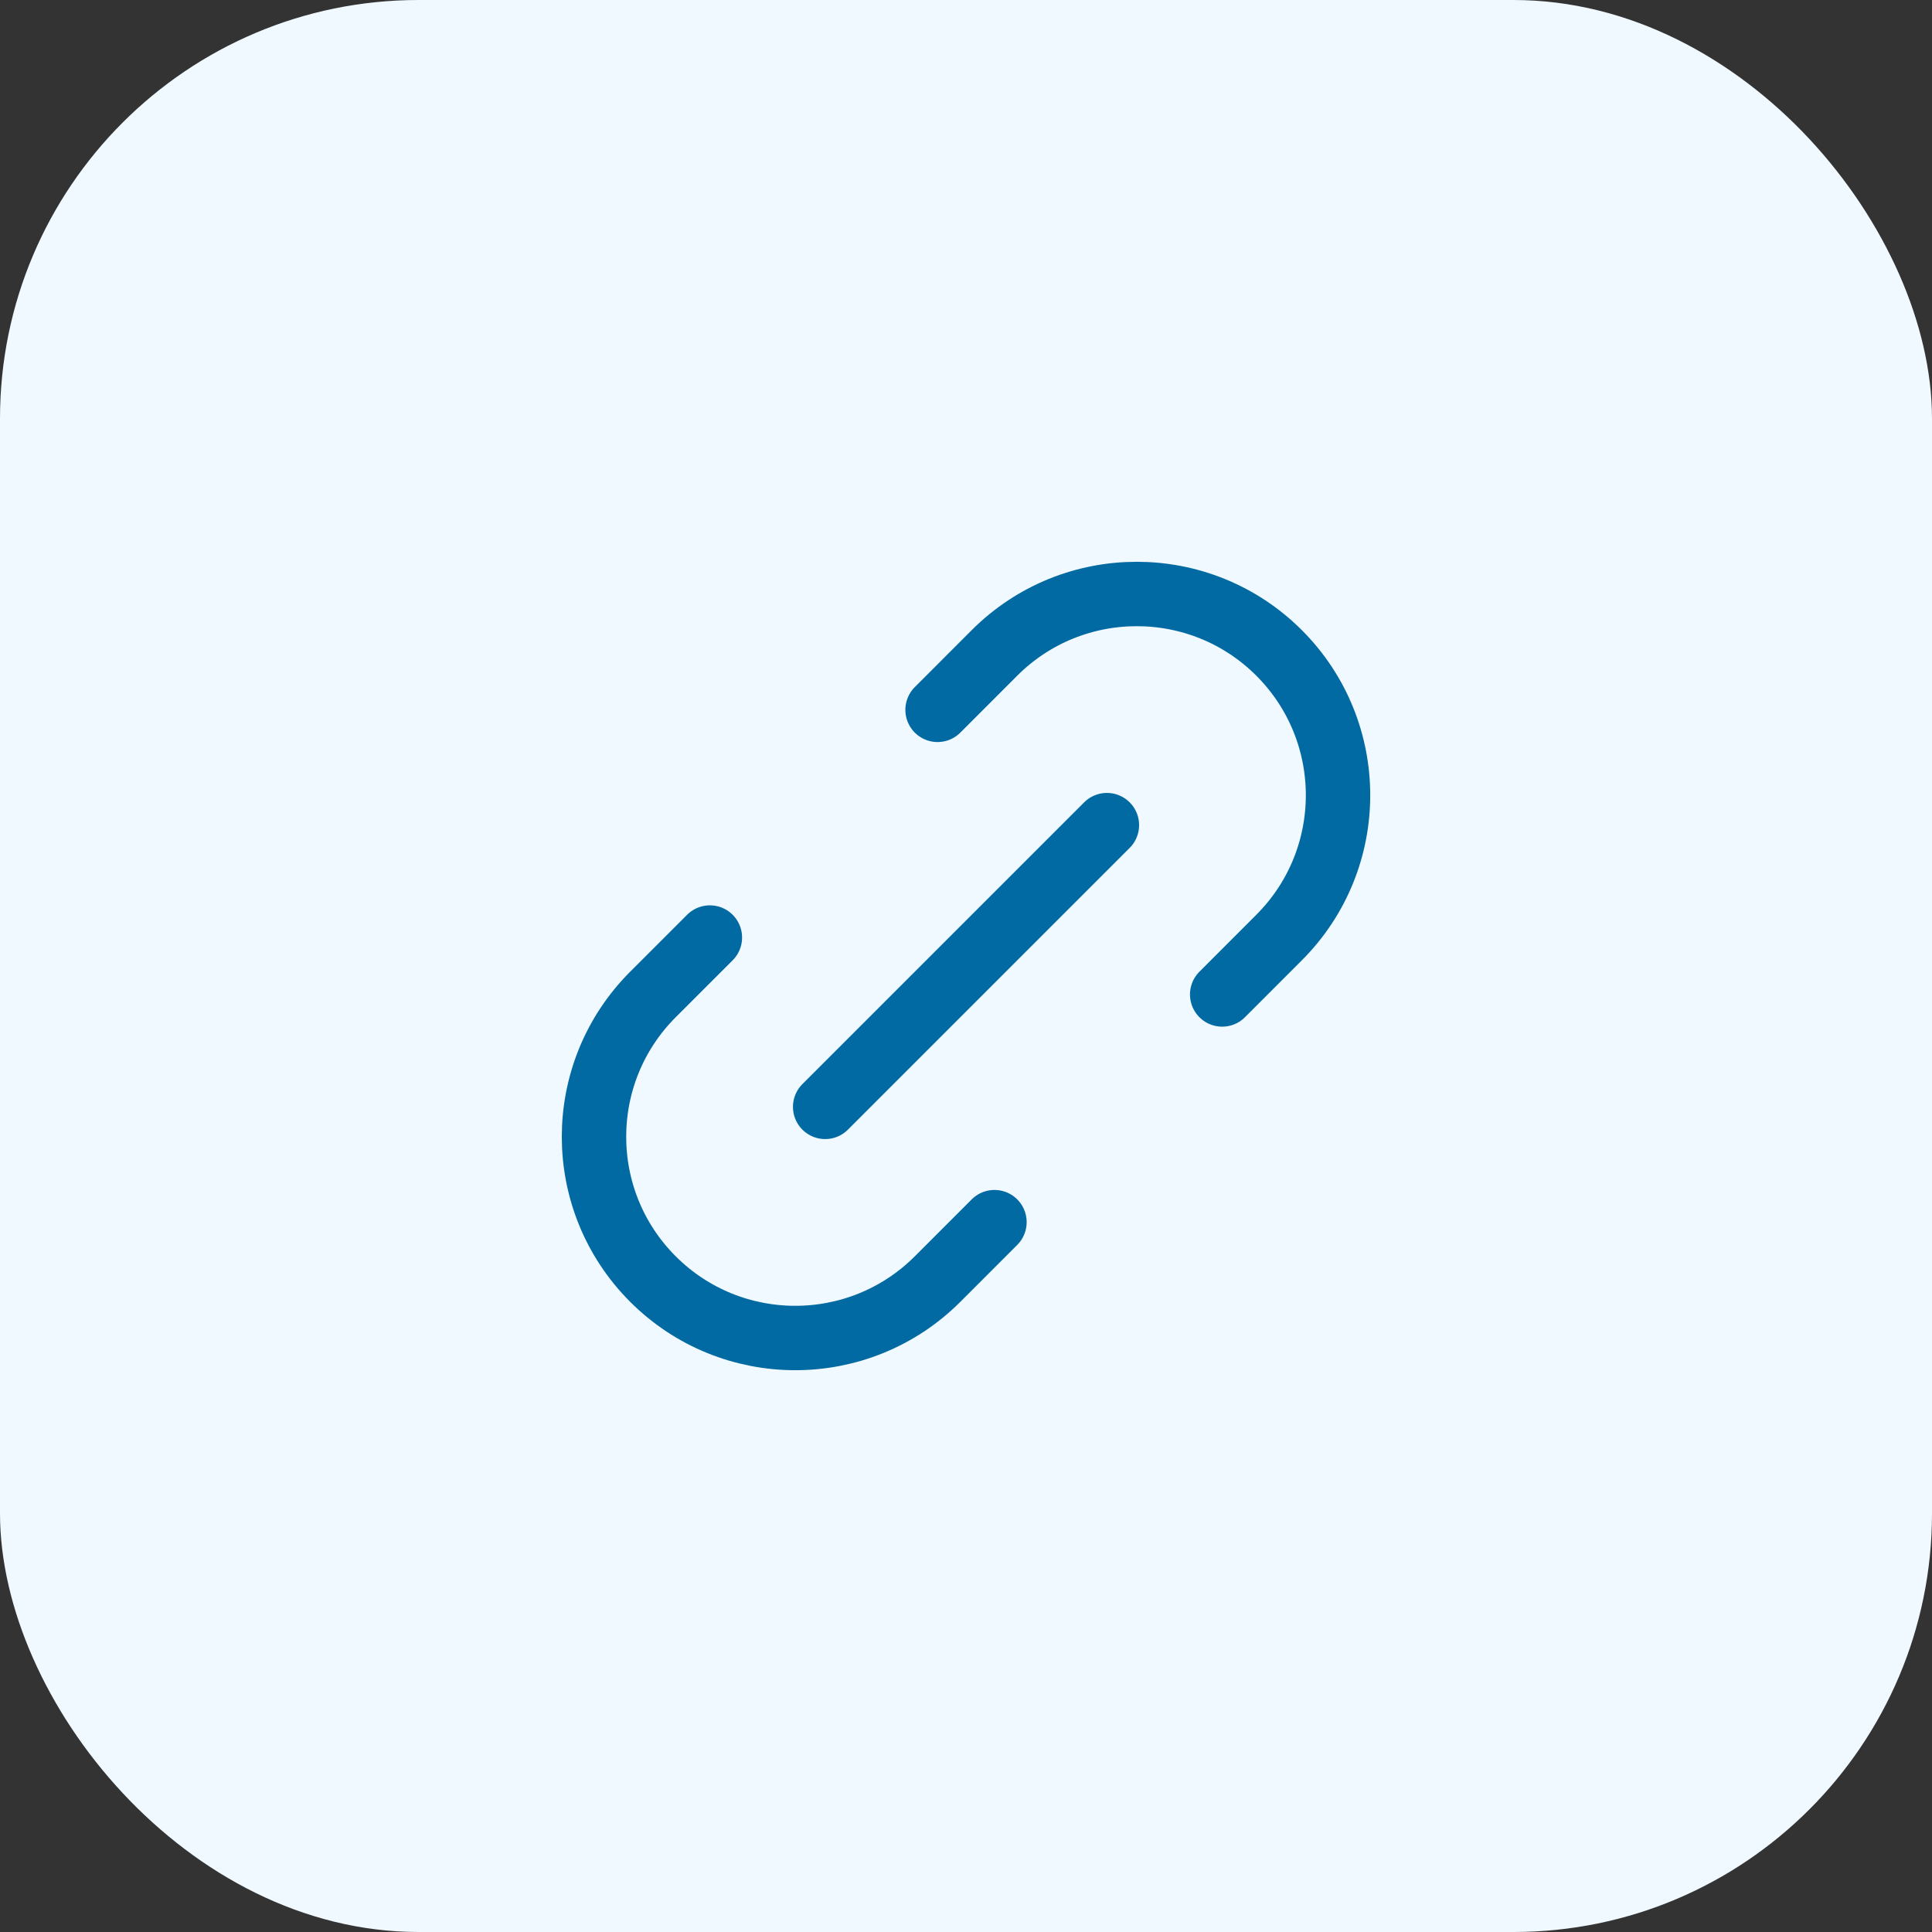
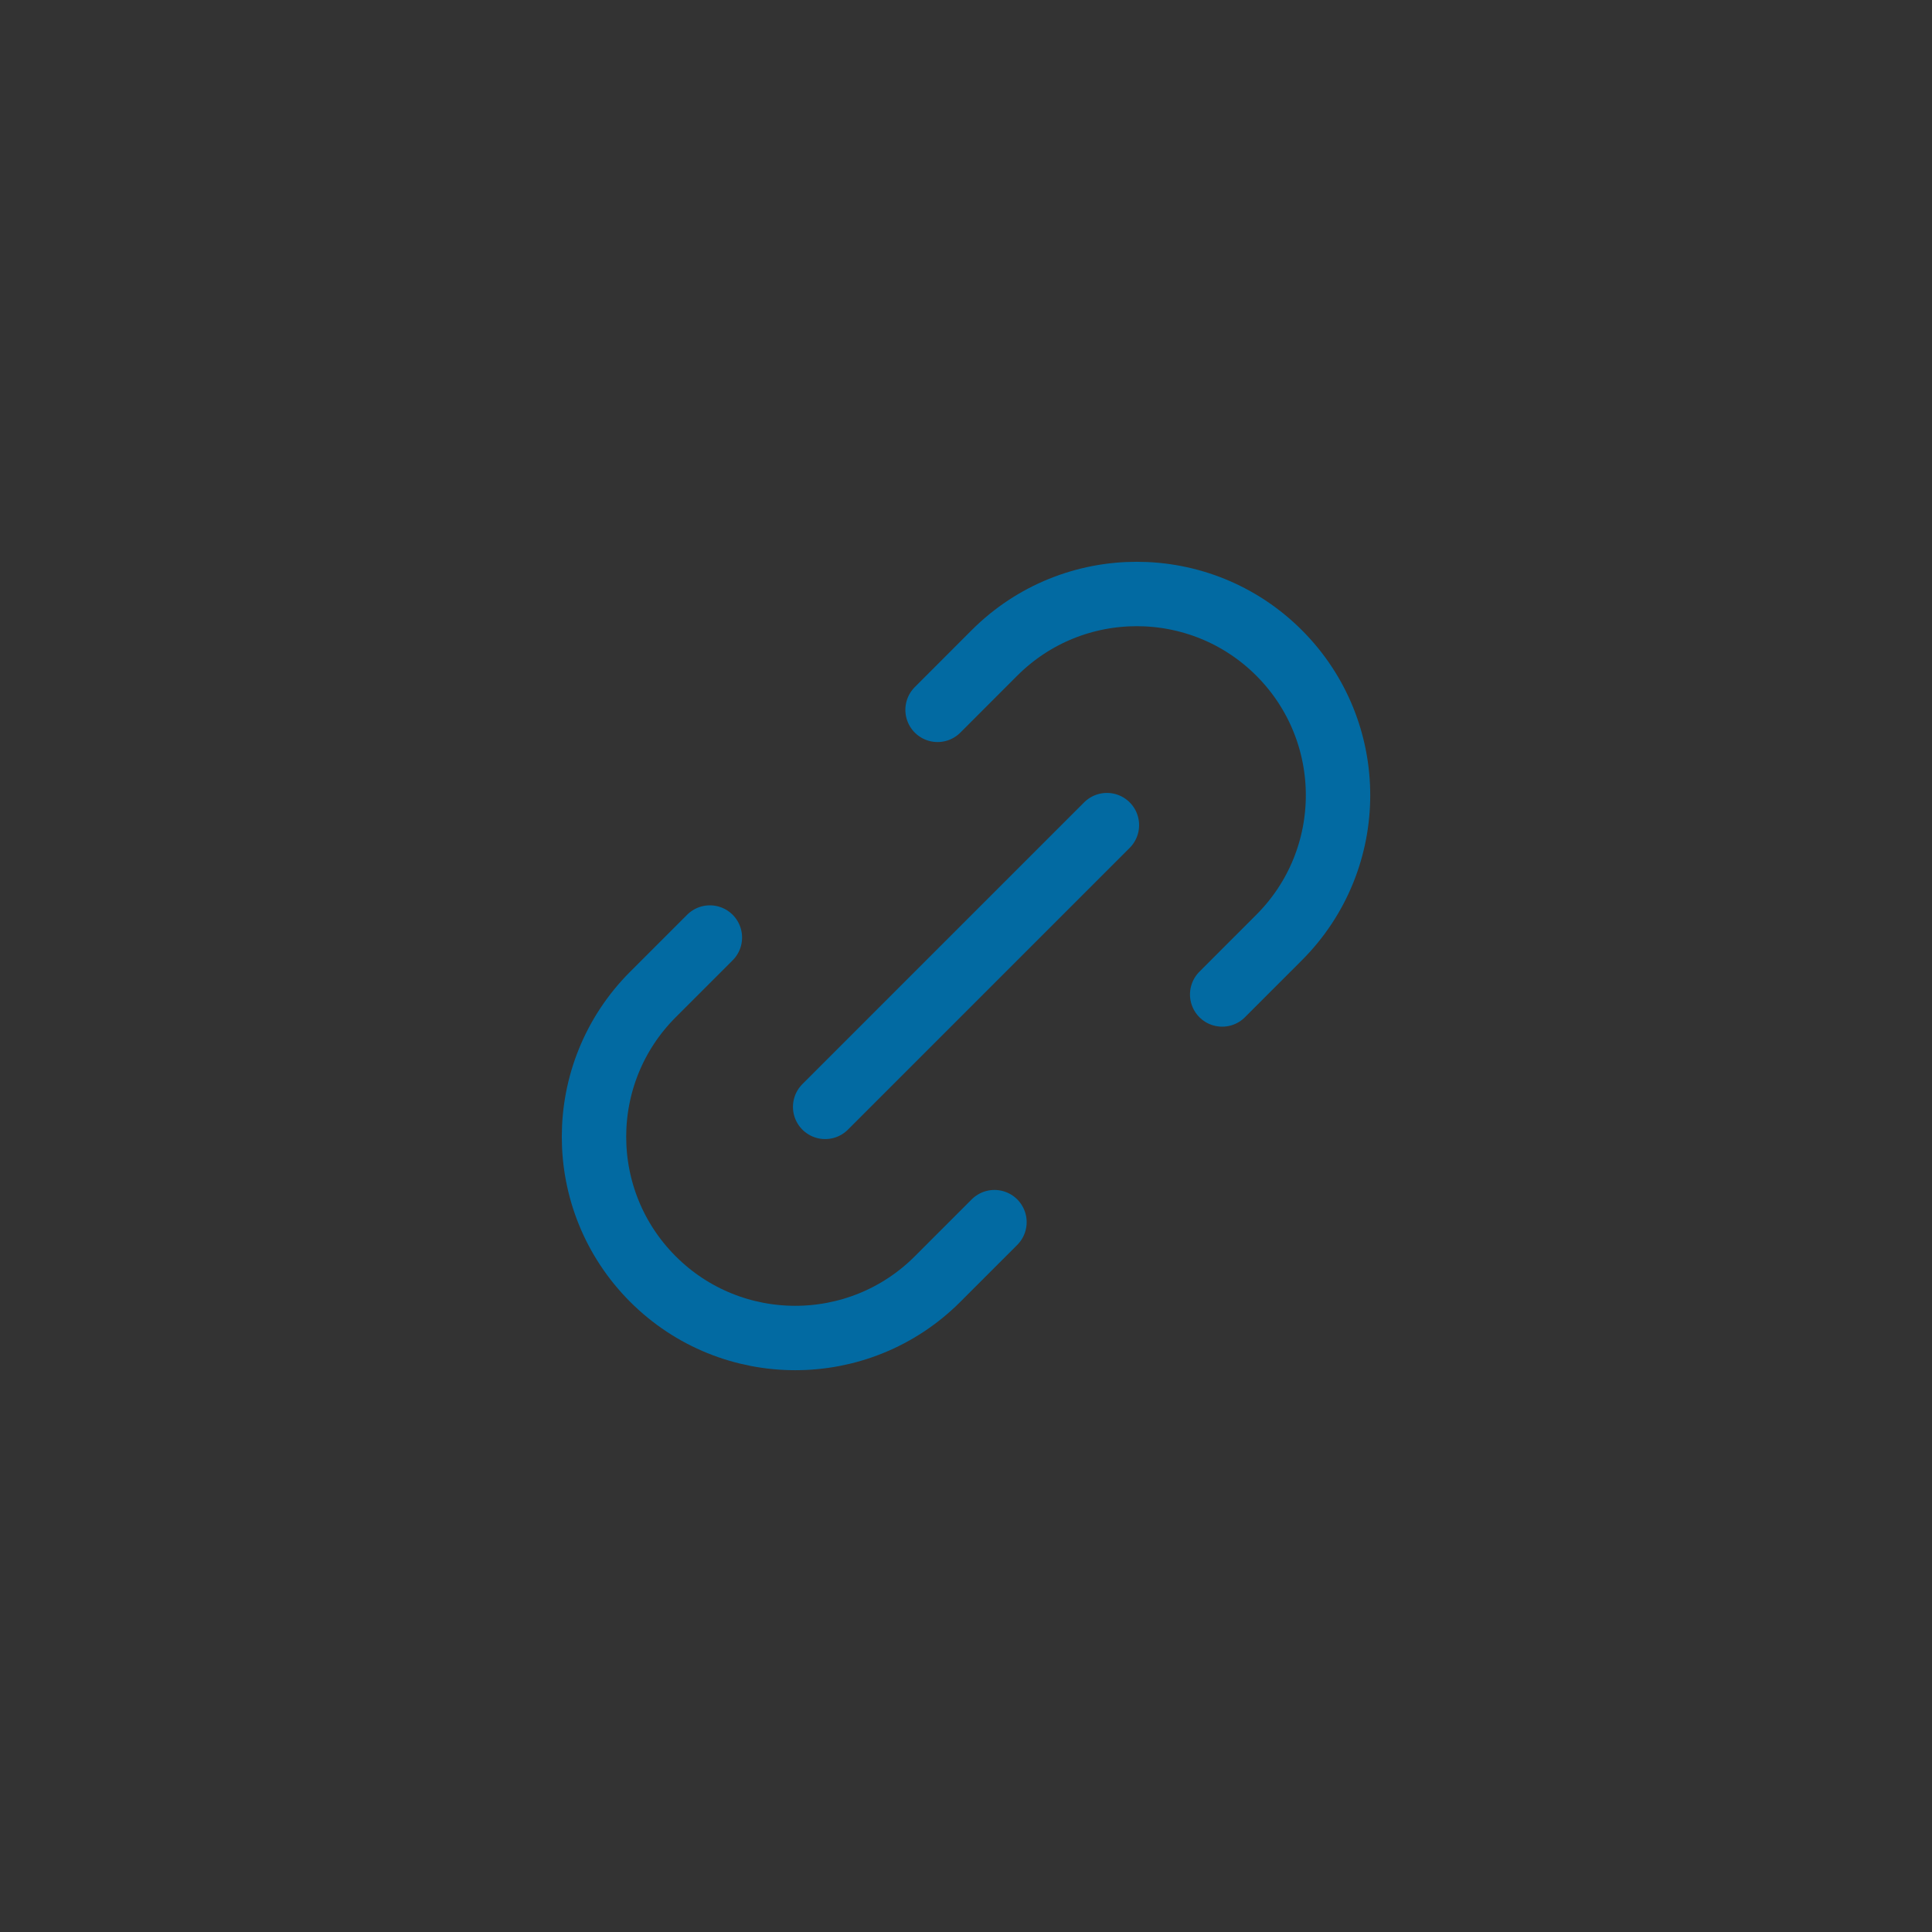
<svg xmlns="http://www.w3.org/2000/svg" width="60" height="60" viewBox="0 0 60 60" fill="none">
  <rect x="0" y="0" width="60" height="60" fill="#333333" stroke="none" />
-   <rect width="60" height="60" rx="13" fill="#F0F9FF" />
  <path d="M30.884 37.955L29.117 39.723C26.676 42.163 22.719 42.163 20.278 39.723C17.837 37.282 17.837 33.325 20.278 30.884L22.046 29.116M37.956 30.884L39.723 29.116C42.164 26.675 42.164 22.718 39.723 20.277C37.282 17.837 33.325 17.837 30.884 20.277L29.117 22.045M25.626 34.375L34.376 25.625" stroke="#026AA2" stroke-width="2" stroke-linecap="round" stroke-linejoin="round" />
</svg>